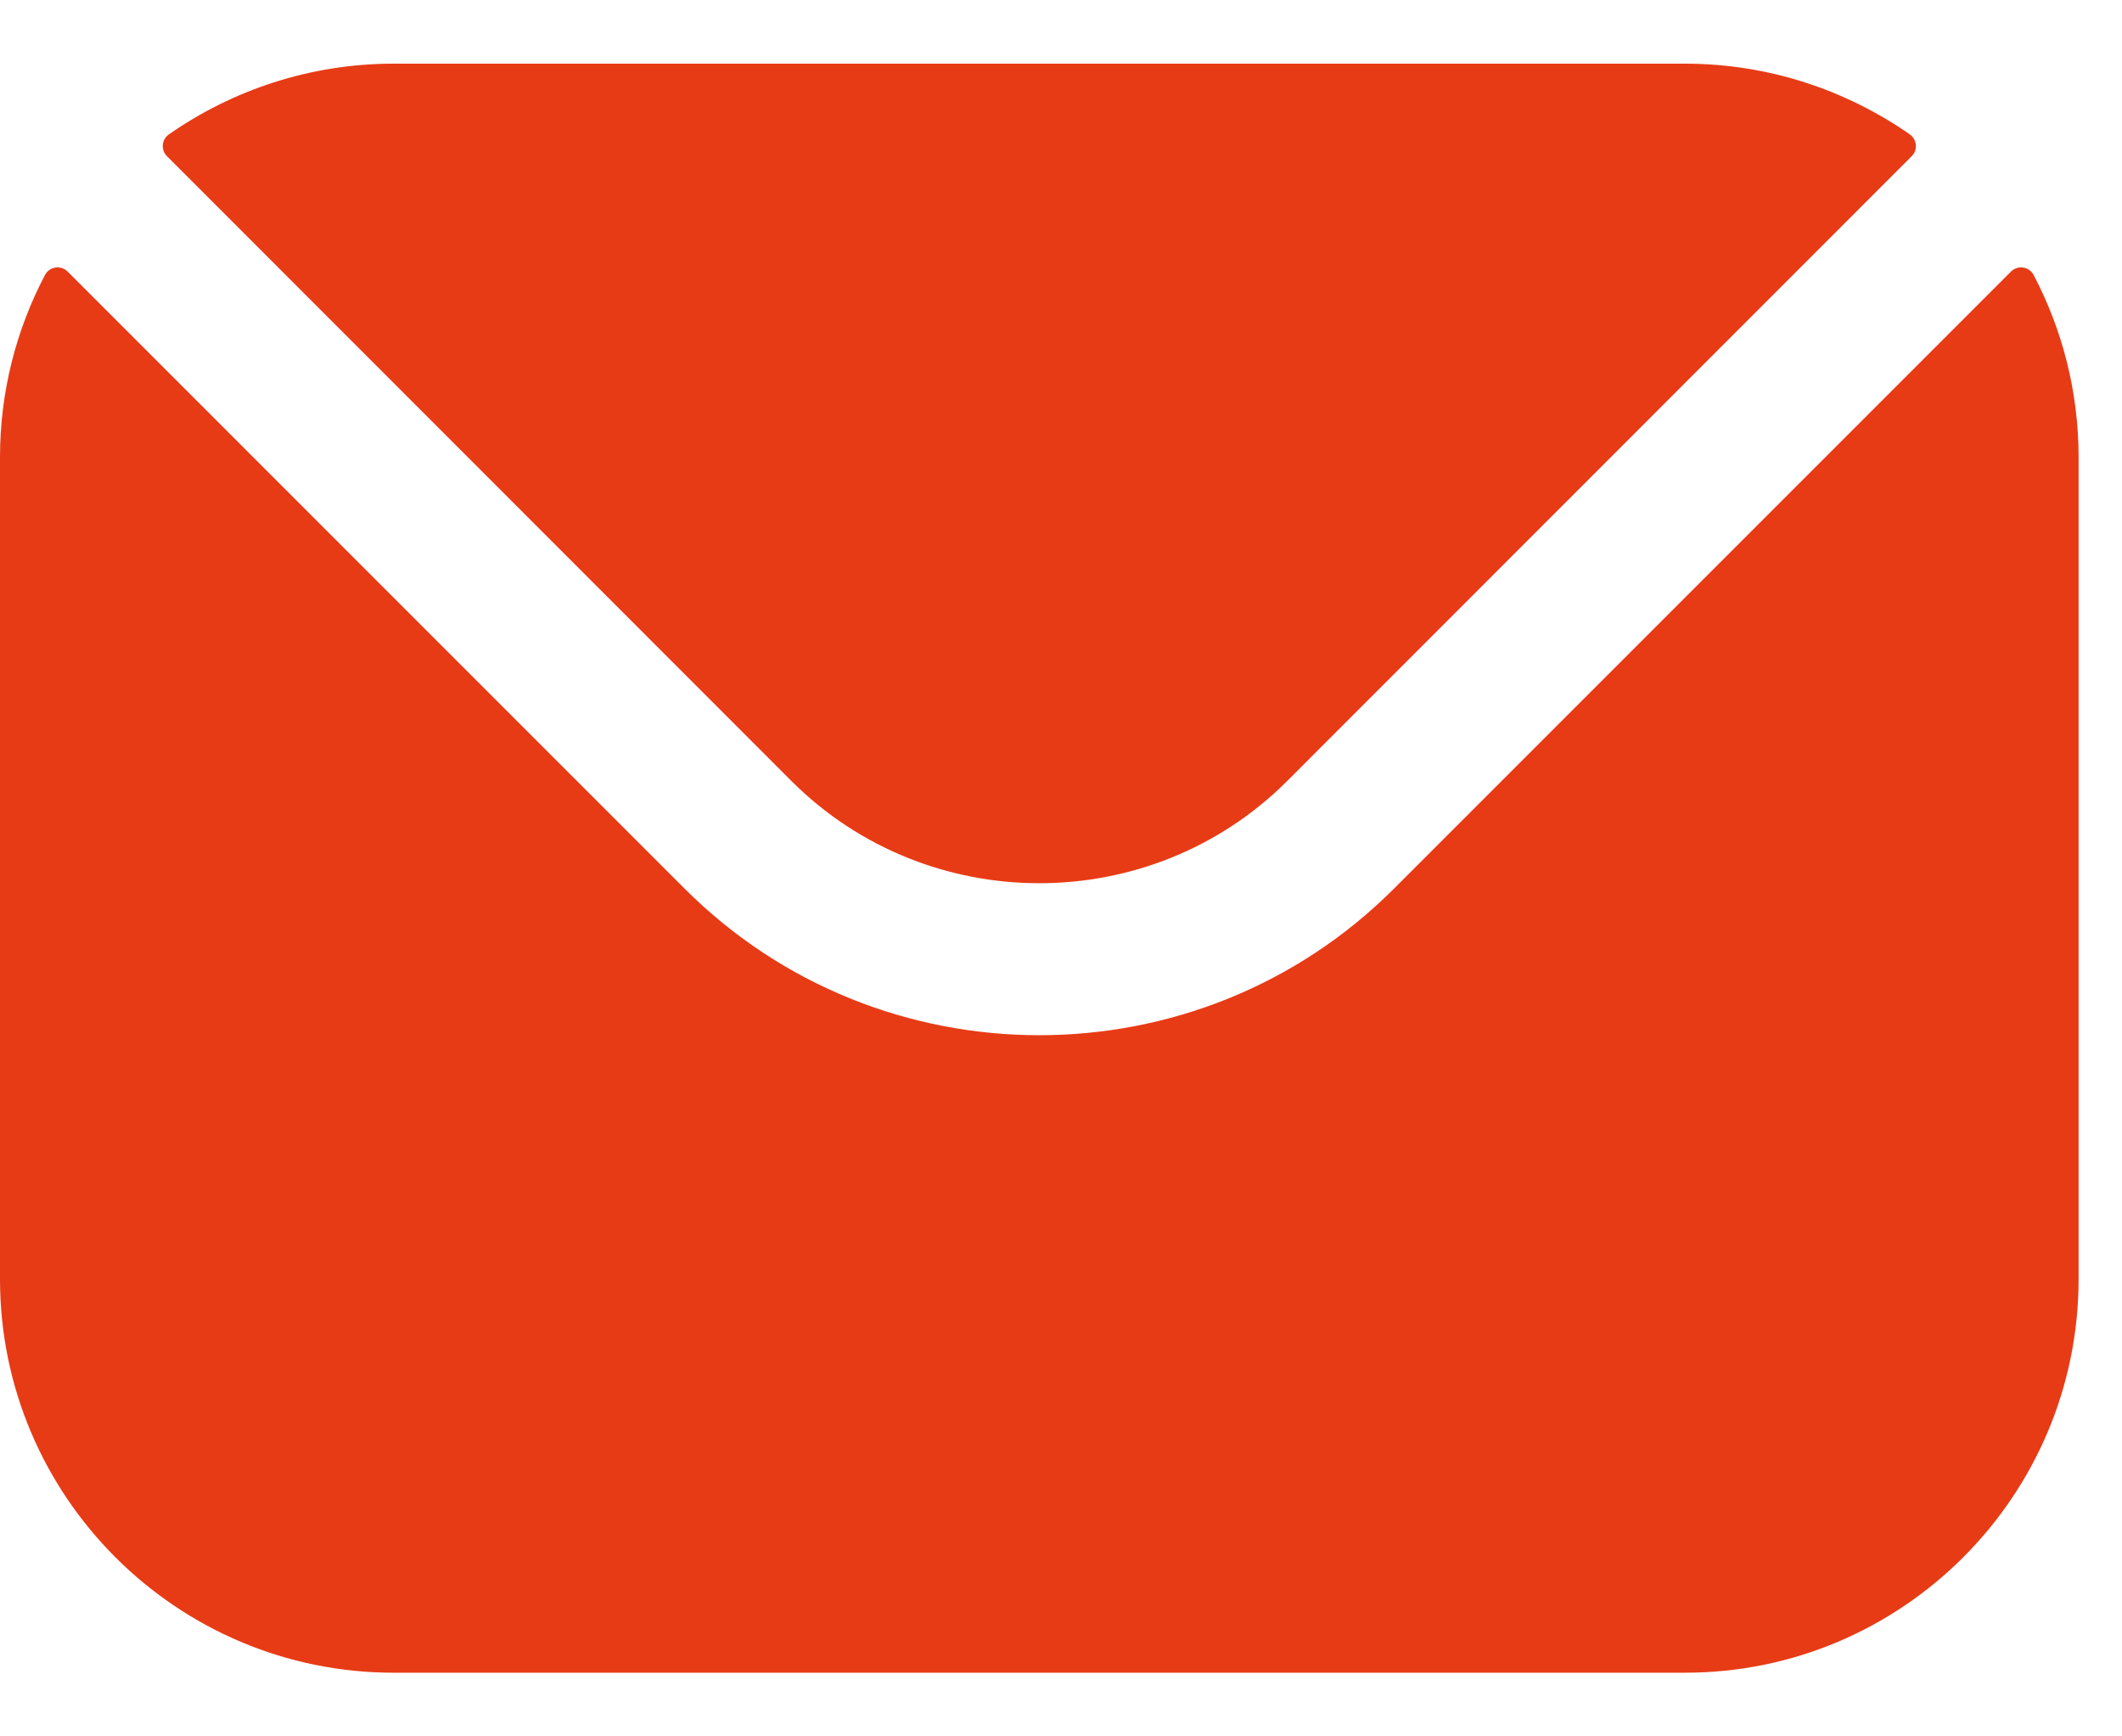
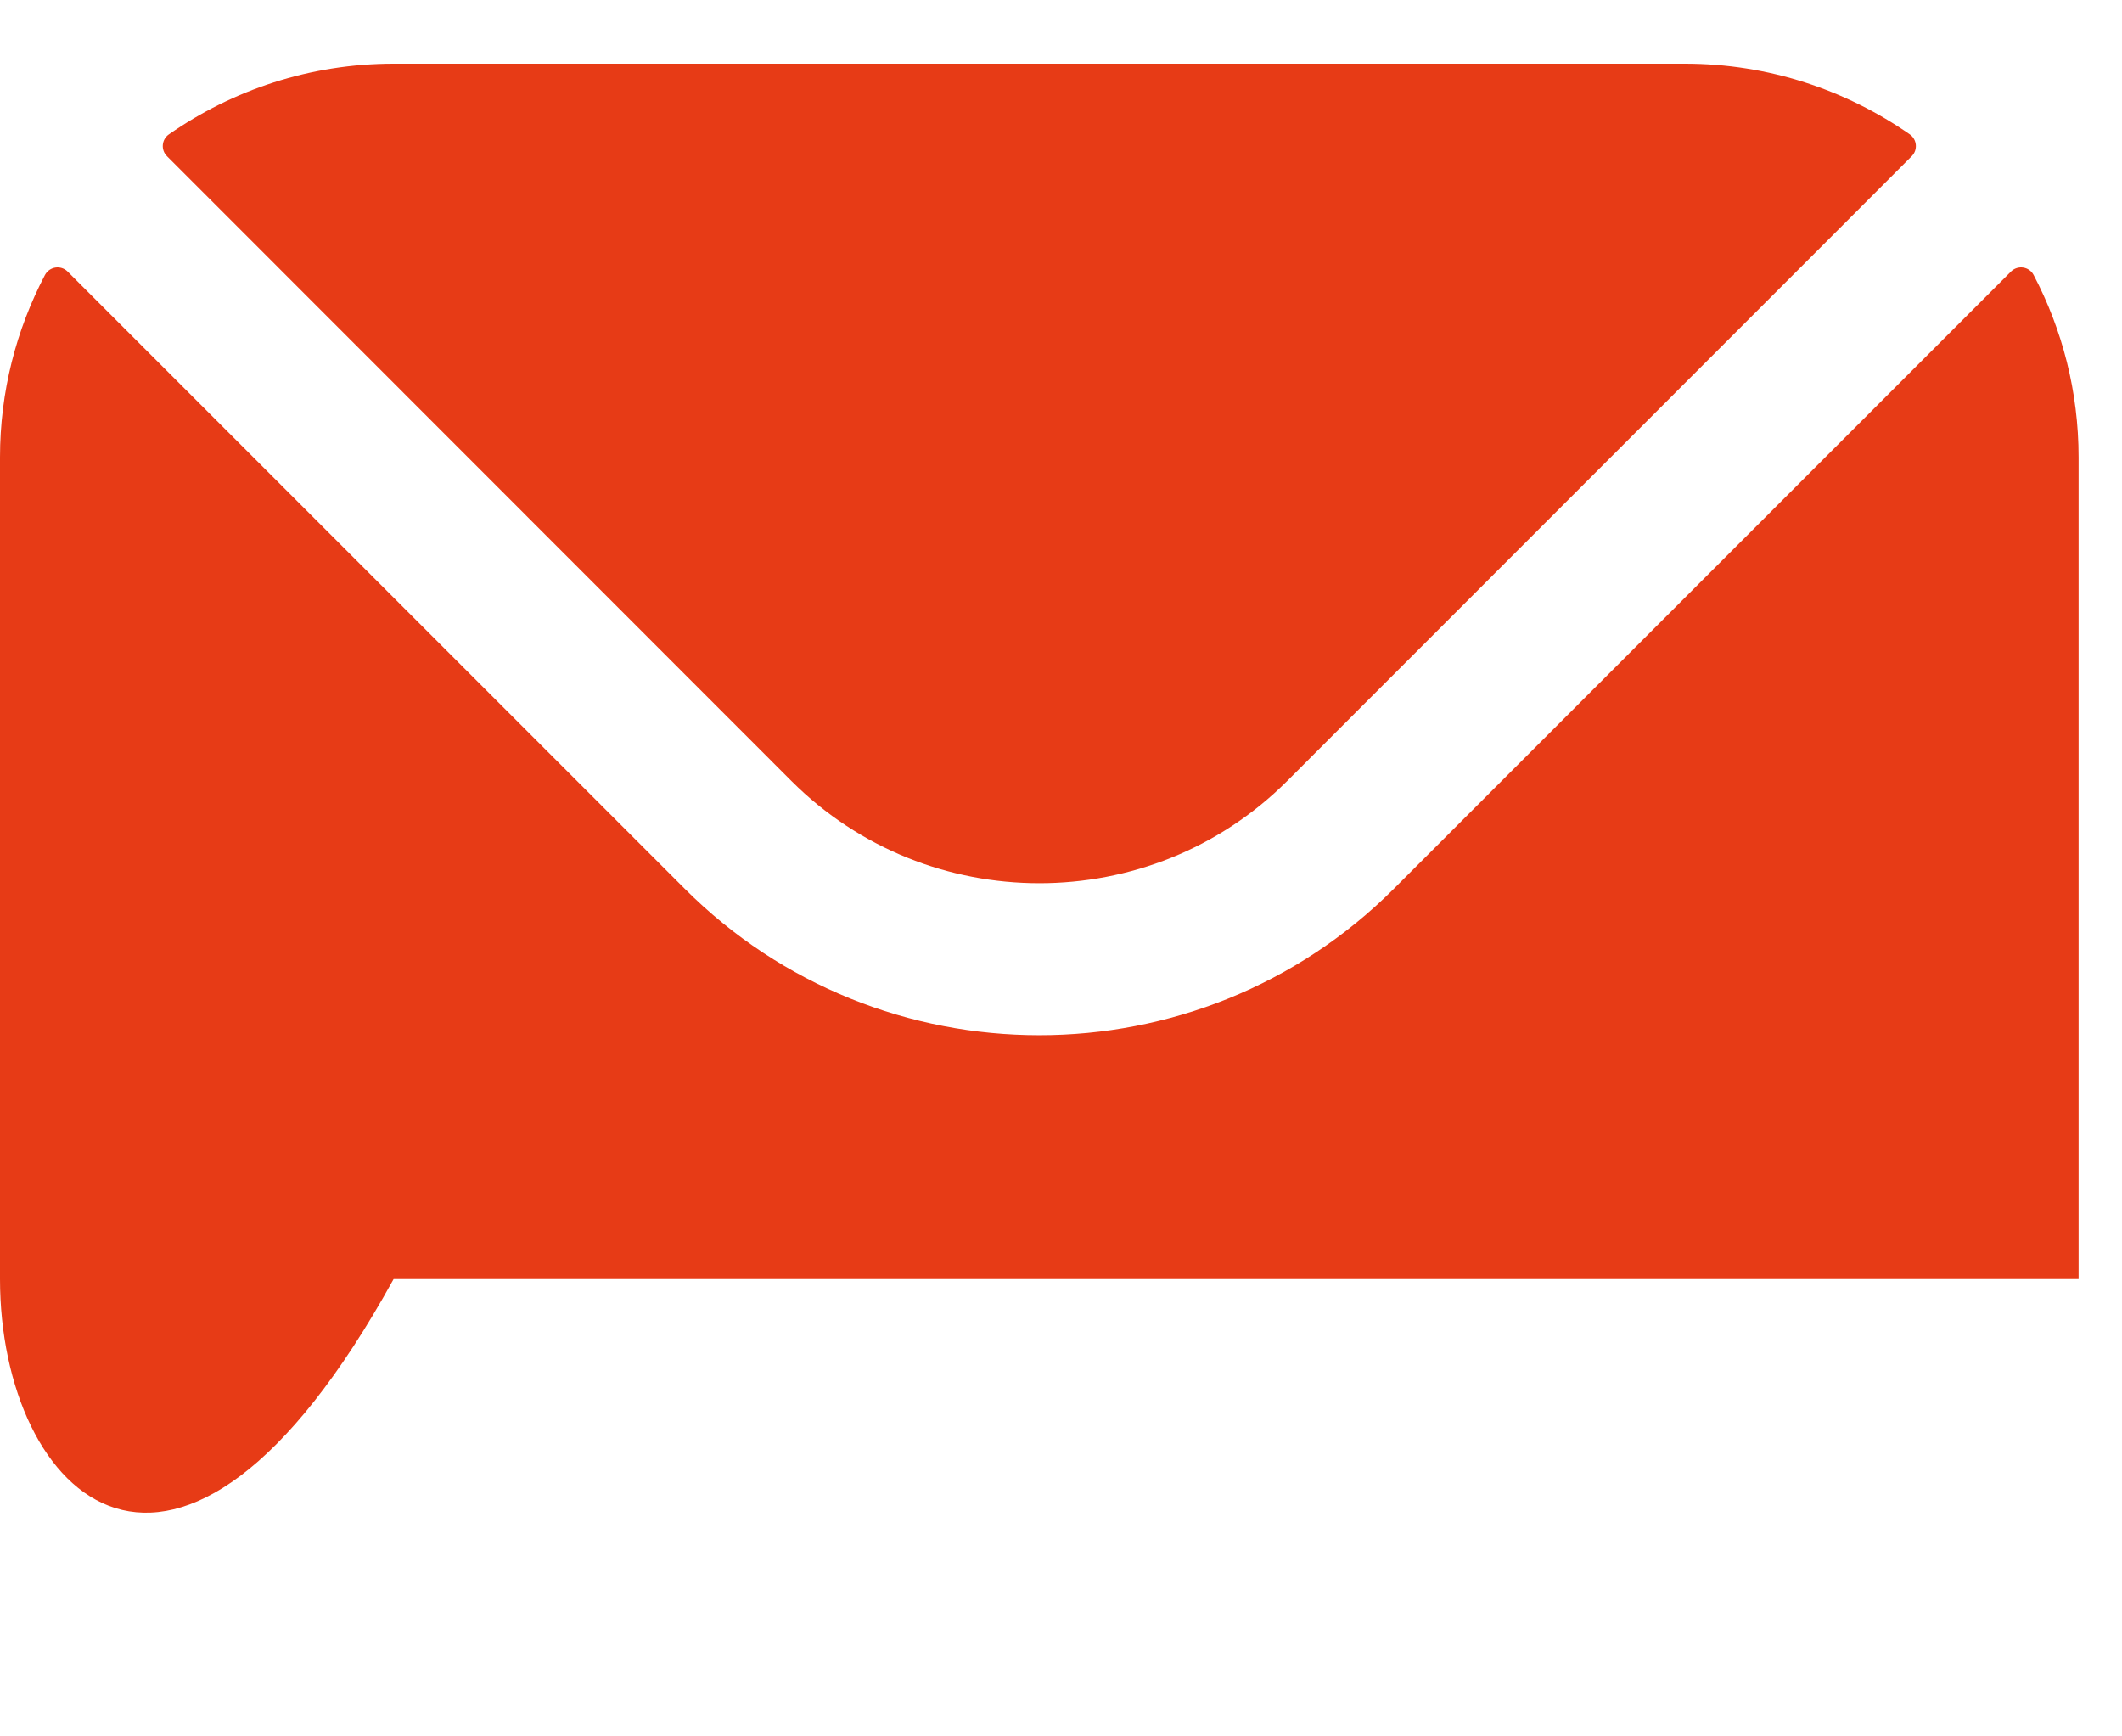
<svg xmlns="http://www.w3.org/2000/svg" width="22" height="18" viewBox="0 0 22 18" fill="none">
-   <path fill-rule="evenodd" clip-rule="evenodd" d="M1.731 1.619L8.207 8.098C9.62 9.508 11.929 9.509 13.343 8.098L19.82 1.619C19.885 1.554 19.875 1.446 19.8 1.393C19.139 0.933 18.335 0.66 17.47 0.66H4.081C3.215 0.66 2.411 0.933 1.751 1.393C1.675 1.446 1.666 1.554 1.731 1.619ZM0 4.74C0 4.06 0.169 3.416 0.466 2.851C0.513 2.763 0.63 2.745 0.701 2.815L7.096 9.21C9.121 11.238 12.428 11.239 14.454 9.21L20.849 2.815C20.92 2.745 21.038 2.763 21.084 2.851C21.381 3.416 21.55 4.06 21.55 4.74V13.259C21.55 15.511 19.719 17.34 17.47 17.34H4.081C1.832 17.34 0 15.511 0 13.259V4.74Z" fill="#E73B16" />
+   <path fill-rule="evenodd" clip-rule="evenodd" d="M1.731 1.619L8.207 8.098C9.62 9.508 11.929 9.509 13.343 8.098L19.82 1.619C19.885 1.554 19.875 1.446 19.8 1.393C19.139 0.933 18.335 0.66 17.47 0.66H4.081C3.215 0.66 2.411 0.933 1.751 1.393C1.675 1.446 1.666 1.554 1.731 1.619ZM0 4.74C0 4.06 0.169 3.416 0.466 2.851C0.513 2.763 0.63 2.745 0.701 2.815L7.096 9.21C9.121 11.238 12.428 11.239 14.454 9.21L20.849 2.815C20.92 2.745 21.038 2.763 21.084 2.851C21.381 3.416 21.55 4.06 21.55 4.74V13.259H4.081C1.832 17.34 0 15.511 0 13.259V4.74Z" fill="#E73B16" />
</svg>